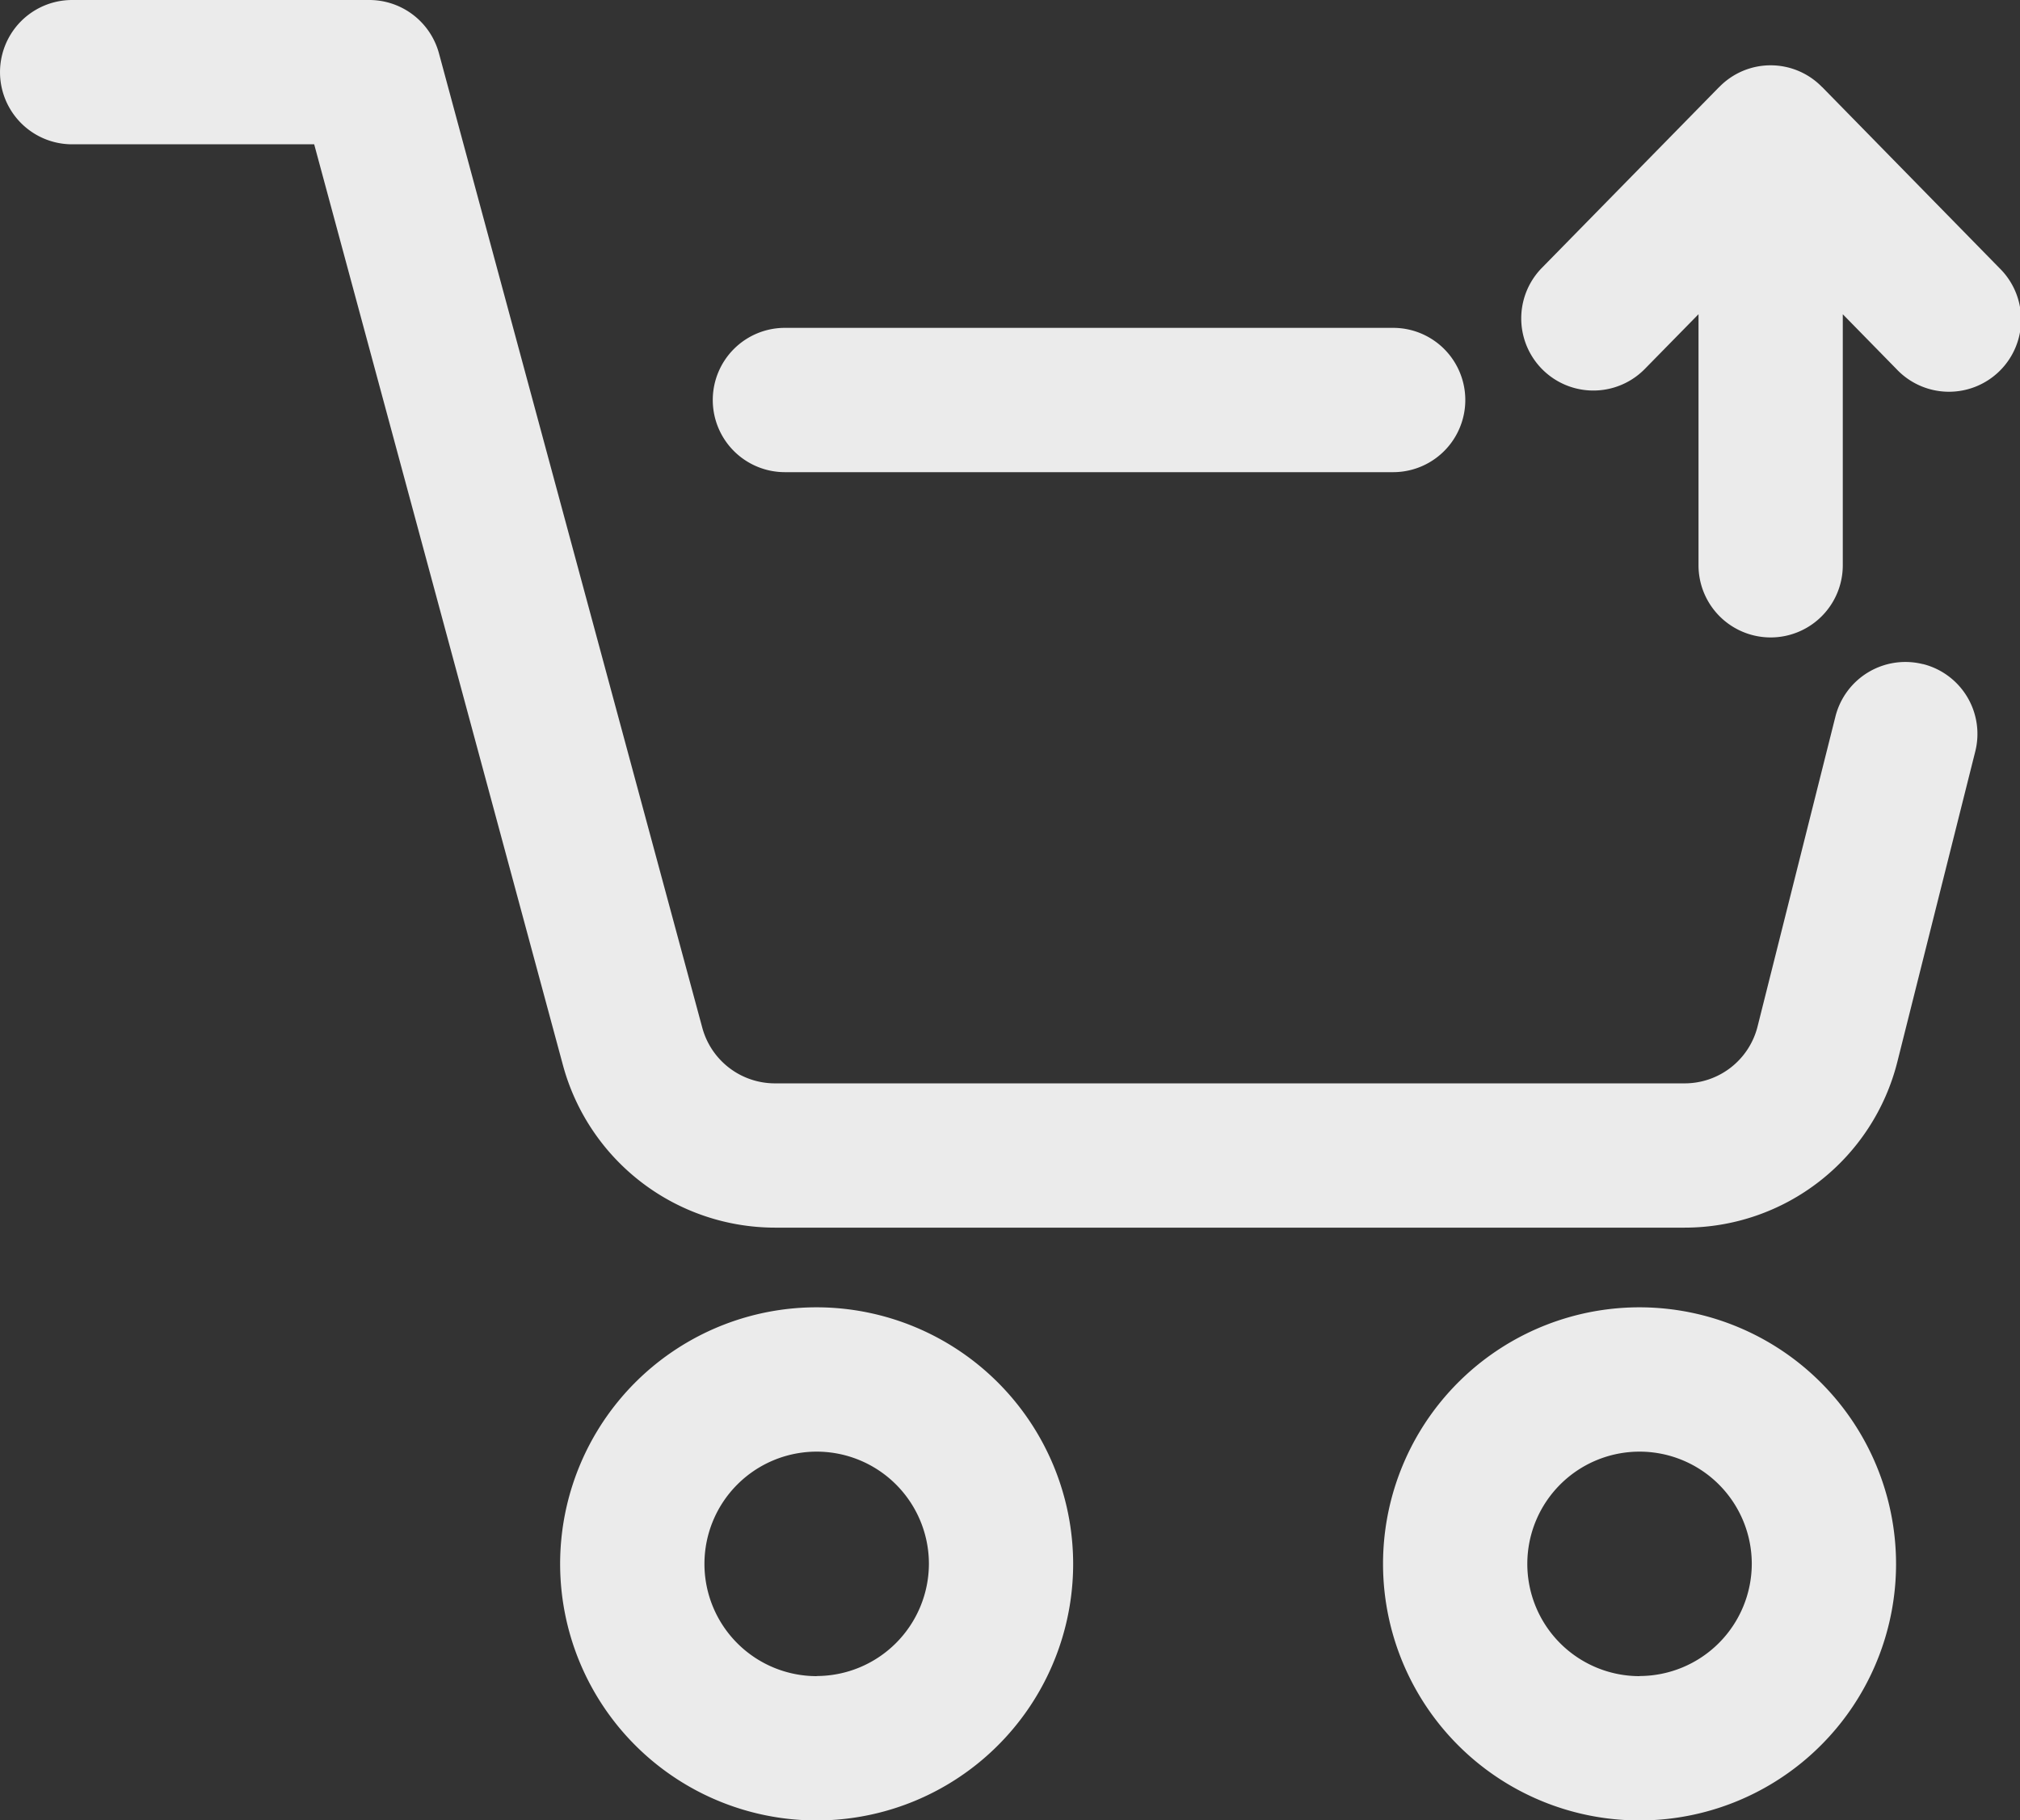
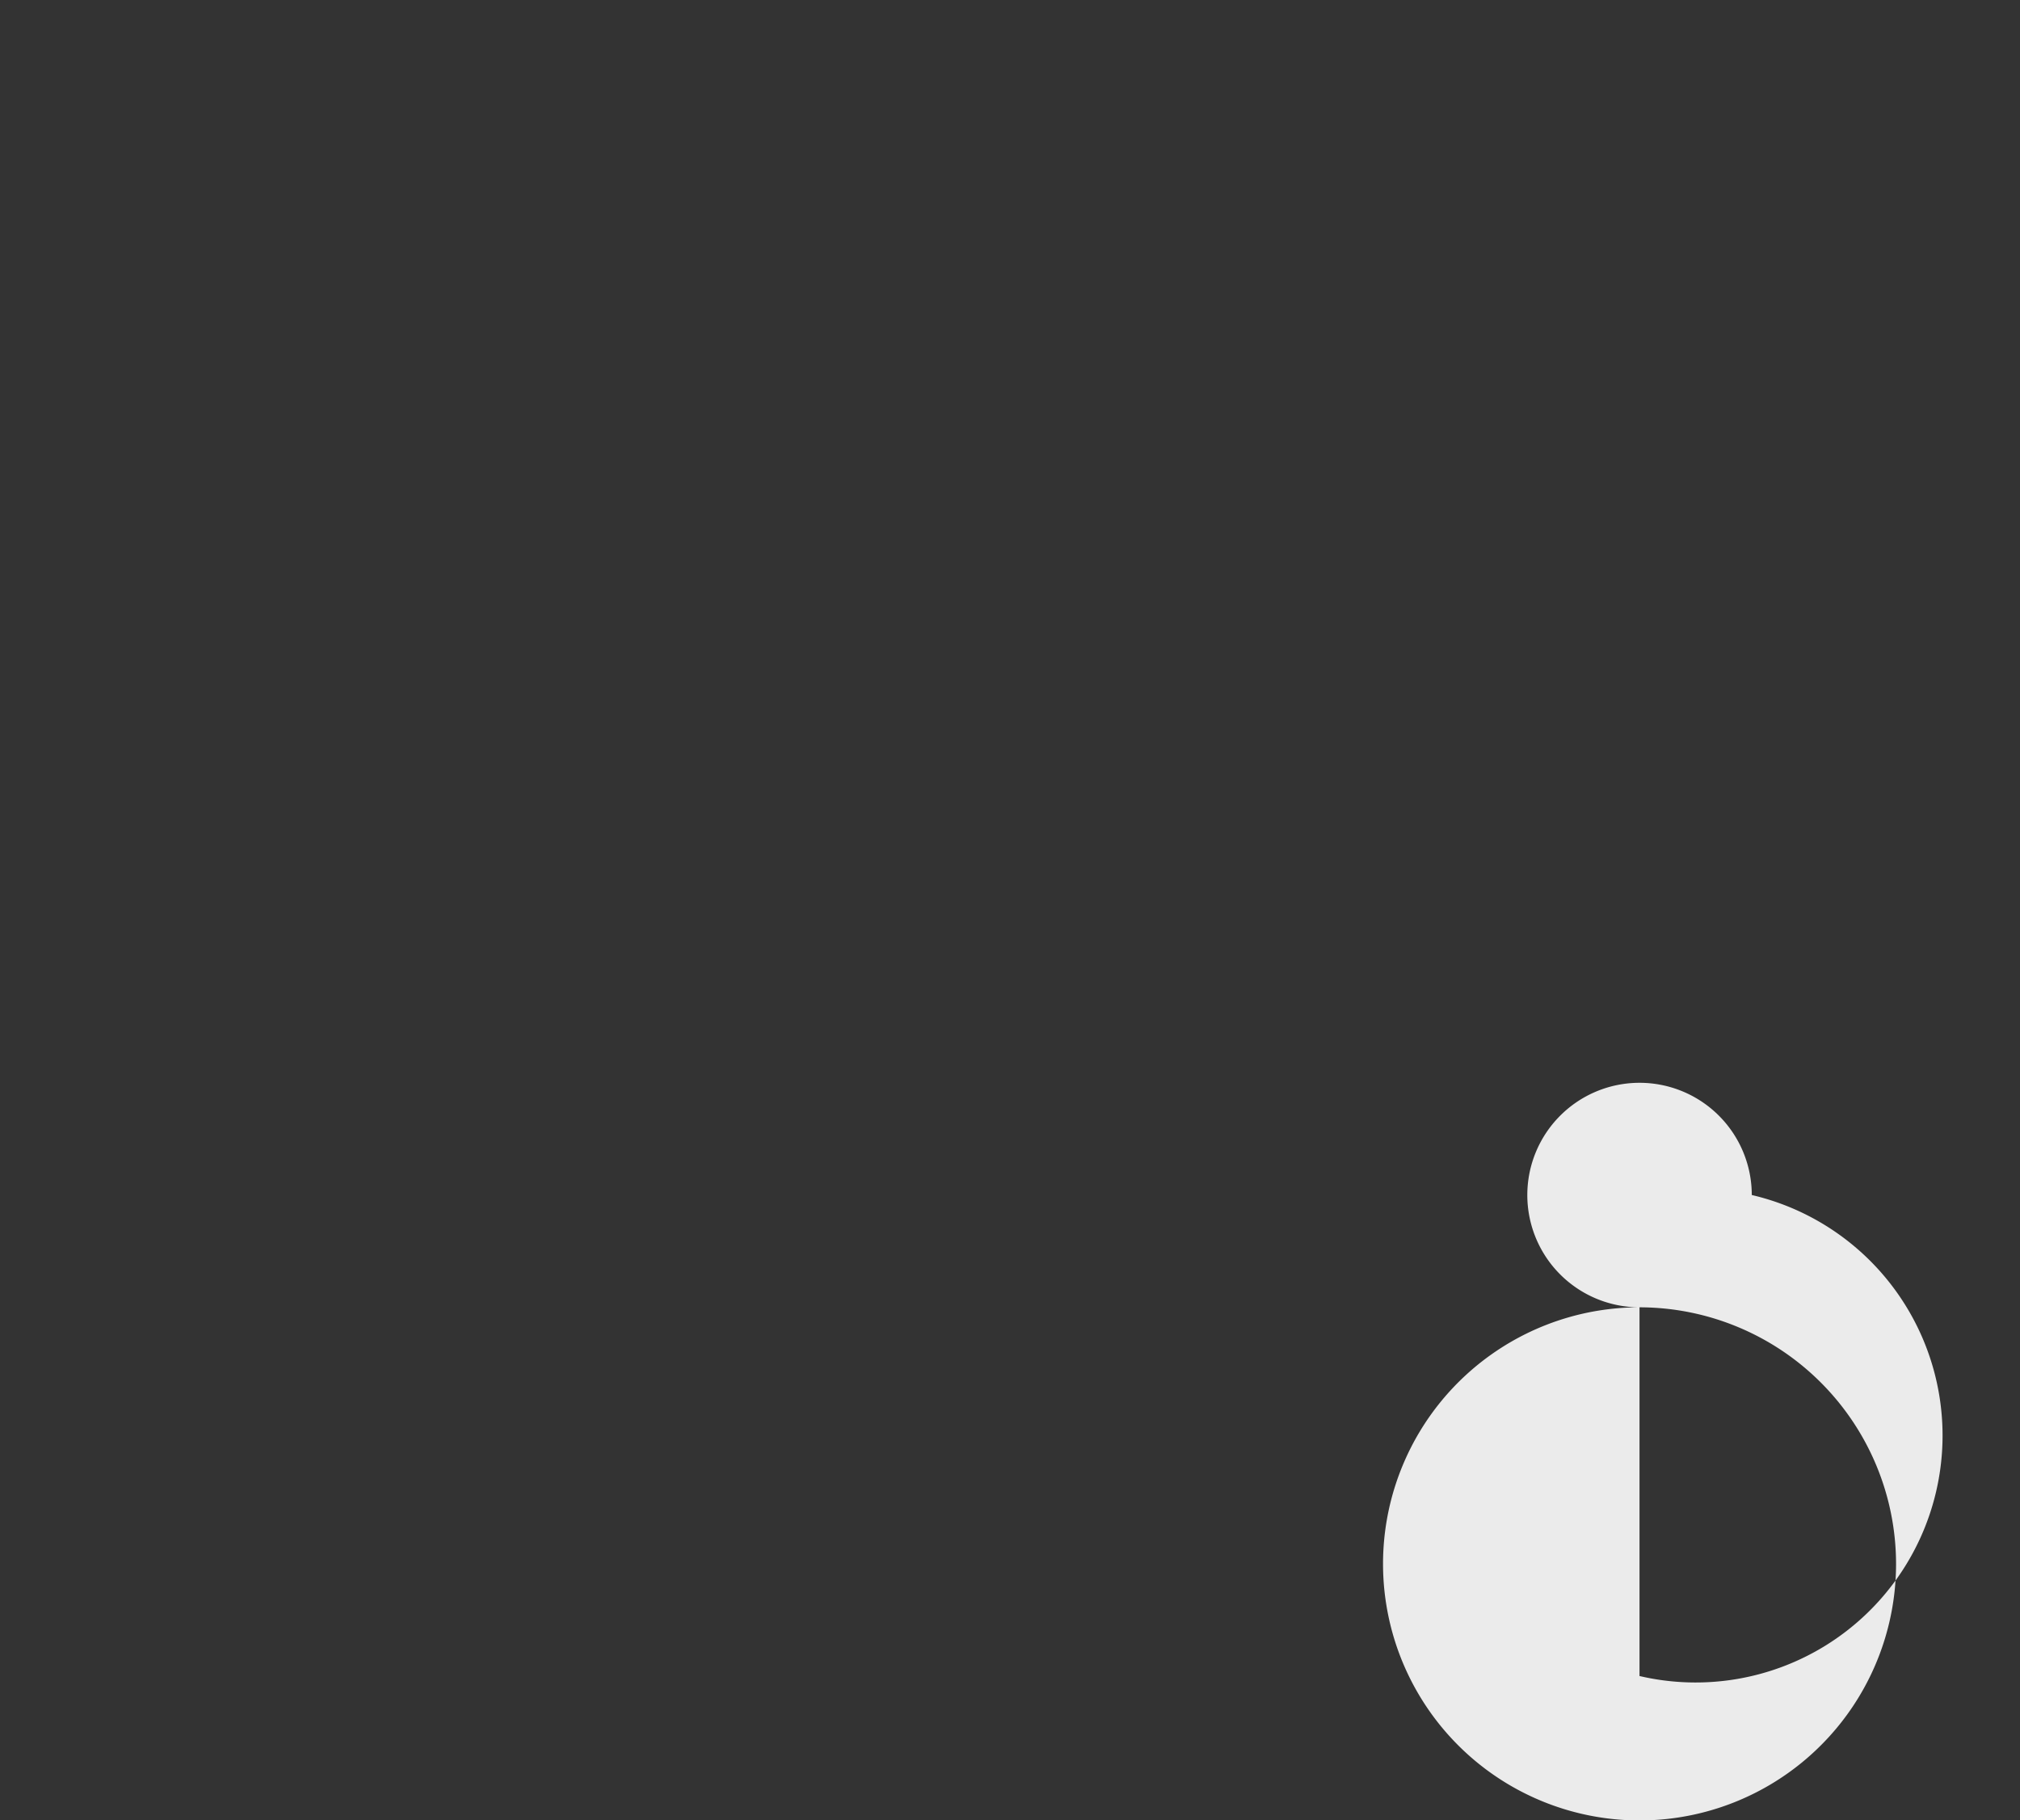
<svg xmlns="http://www.w3.org/2000/svg" id="Raggruppa_111" data-name="Raggruppa 111" width="114.525" height="103.184" viewBox="0 0 114.525 103.184">
  <rect x="0" y="0" width="114.525" height="103.184" fill="#333333" stroke="none" />
-   <path id="Tracciato_441" data-name="Tracciato 441" d="M37.125,28.871a4.089,4.089,0,0,0,4.09,4.09H75.7a4.09,4.09,0,0,0,0-8.18H41.215A4.089,4.089,0,0,0,37.125,28.871Z" transform="translate(3.286 -6.197)" fill="#ebebeb" />
-   <path id="Tracciato_442" data-name="Tracciato 442" d="M115.27,48.228a4.09,4.09,0,0,0-4.959,2.97l-4.417,17.578a4.262,4.262,0,0,1-4.136,3.216H50.179a4.268,4.268,0,0,1-4.111-3.149L31.134,13.594a4.094,4.094,0,0,0-3.947-3.011H10.341a4.09,4.09,0,0,0,0,8.18H24.063L38.169,70.97a12.468,12.468,0,0,0,12.01,9.2h51.577a12.432,12.432,0,0,0,12.066-9.4l4.417-17.593a4.082,4.082,0,0,0-2.97-4.954Z" transform="translate(-6.25 -10.583)" fill="#ebebeb" />
-   <path id="Tracciato_443" data-name="Tracciato 443" d="M45.057,67.2A14.543,14.543,0,1,0,59.6,81.735,14.559,14.559,0,0,0,45.057,67.2Zm0,20.907a6.363,6.363,0,1,1,6.365-6.365A6.376,6.376,0,0,1,45.057,88.1Z" transform="translate(1.243 6.903)" fill="#ebebeb" />
-   <path id="Tracciato_444" data-name="Tracciato 444" d="M80.7,67.2a14.543,14.543,0,1,0,14.545,14.54A14.559,14.559,0,0,0,80.7,67.2Zm0,20.907a6.363,6.363,0,1,1,6.365-6.365A6.376,6.376,0,0,1,80.7,88.1Z" transform="translate(12.253 6.903)" fill="#ebebeb" />
-   <path id="Tracciato_445" data-name="Tracciato 445" d="M89.206,14.643H89.2a4.063,4.063,0,0,0-5.829,0h-.005L73.315,24.894a4.089,4.089,0,1,0,5.839,5.726l3.042-3.1V41.751a4.09,4.09,0,0,0,8.18,0V27.522l3.037,3.1A4.089,4.089,0,1,0,99.253,24.9Z" transform="translate(14.102 -9.709)" fill="#ebebeb" />
+   <path id="Tracciato_444" data-name="Tracciato 444" d="M80.7,67.2a14.543,14.543,0,1,0,14.545,14.54A14.559,14.559,0,0,0,80.7,67.2Za6.363,6.363,0,1,1,6.365-6.365A6.376,6.376,0,0,1,80.7,88.1Z" transform="translate(12.253 6.903)" fill="#ebebeb" />
</svg>